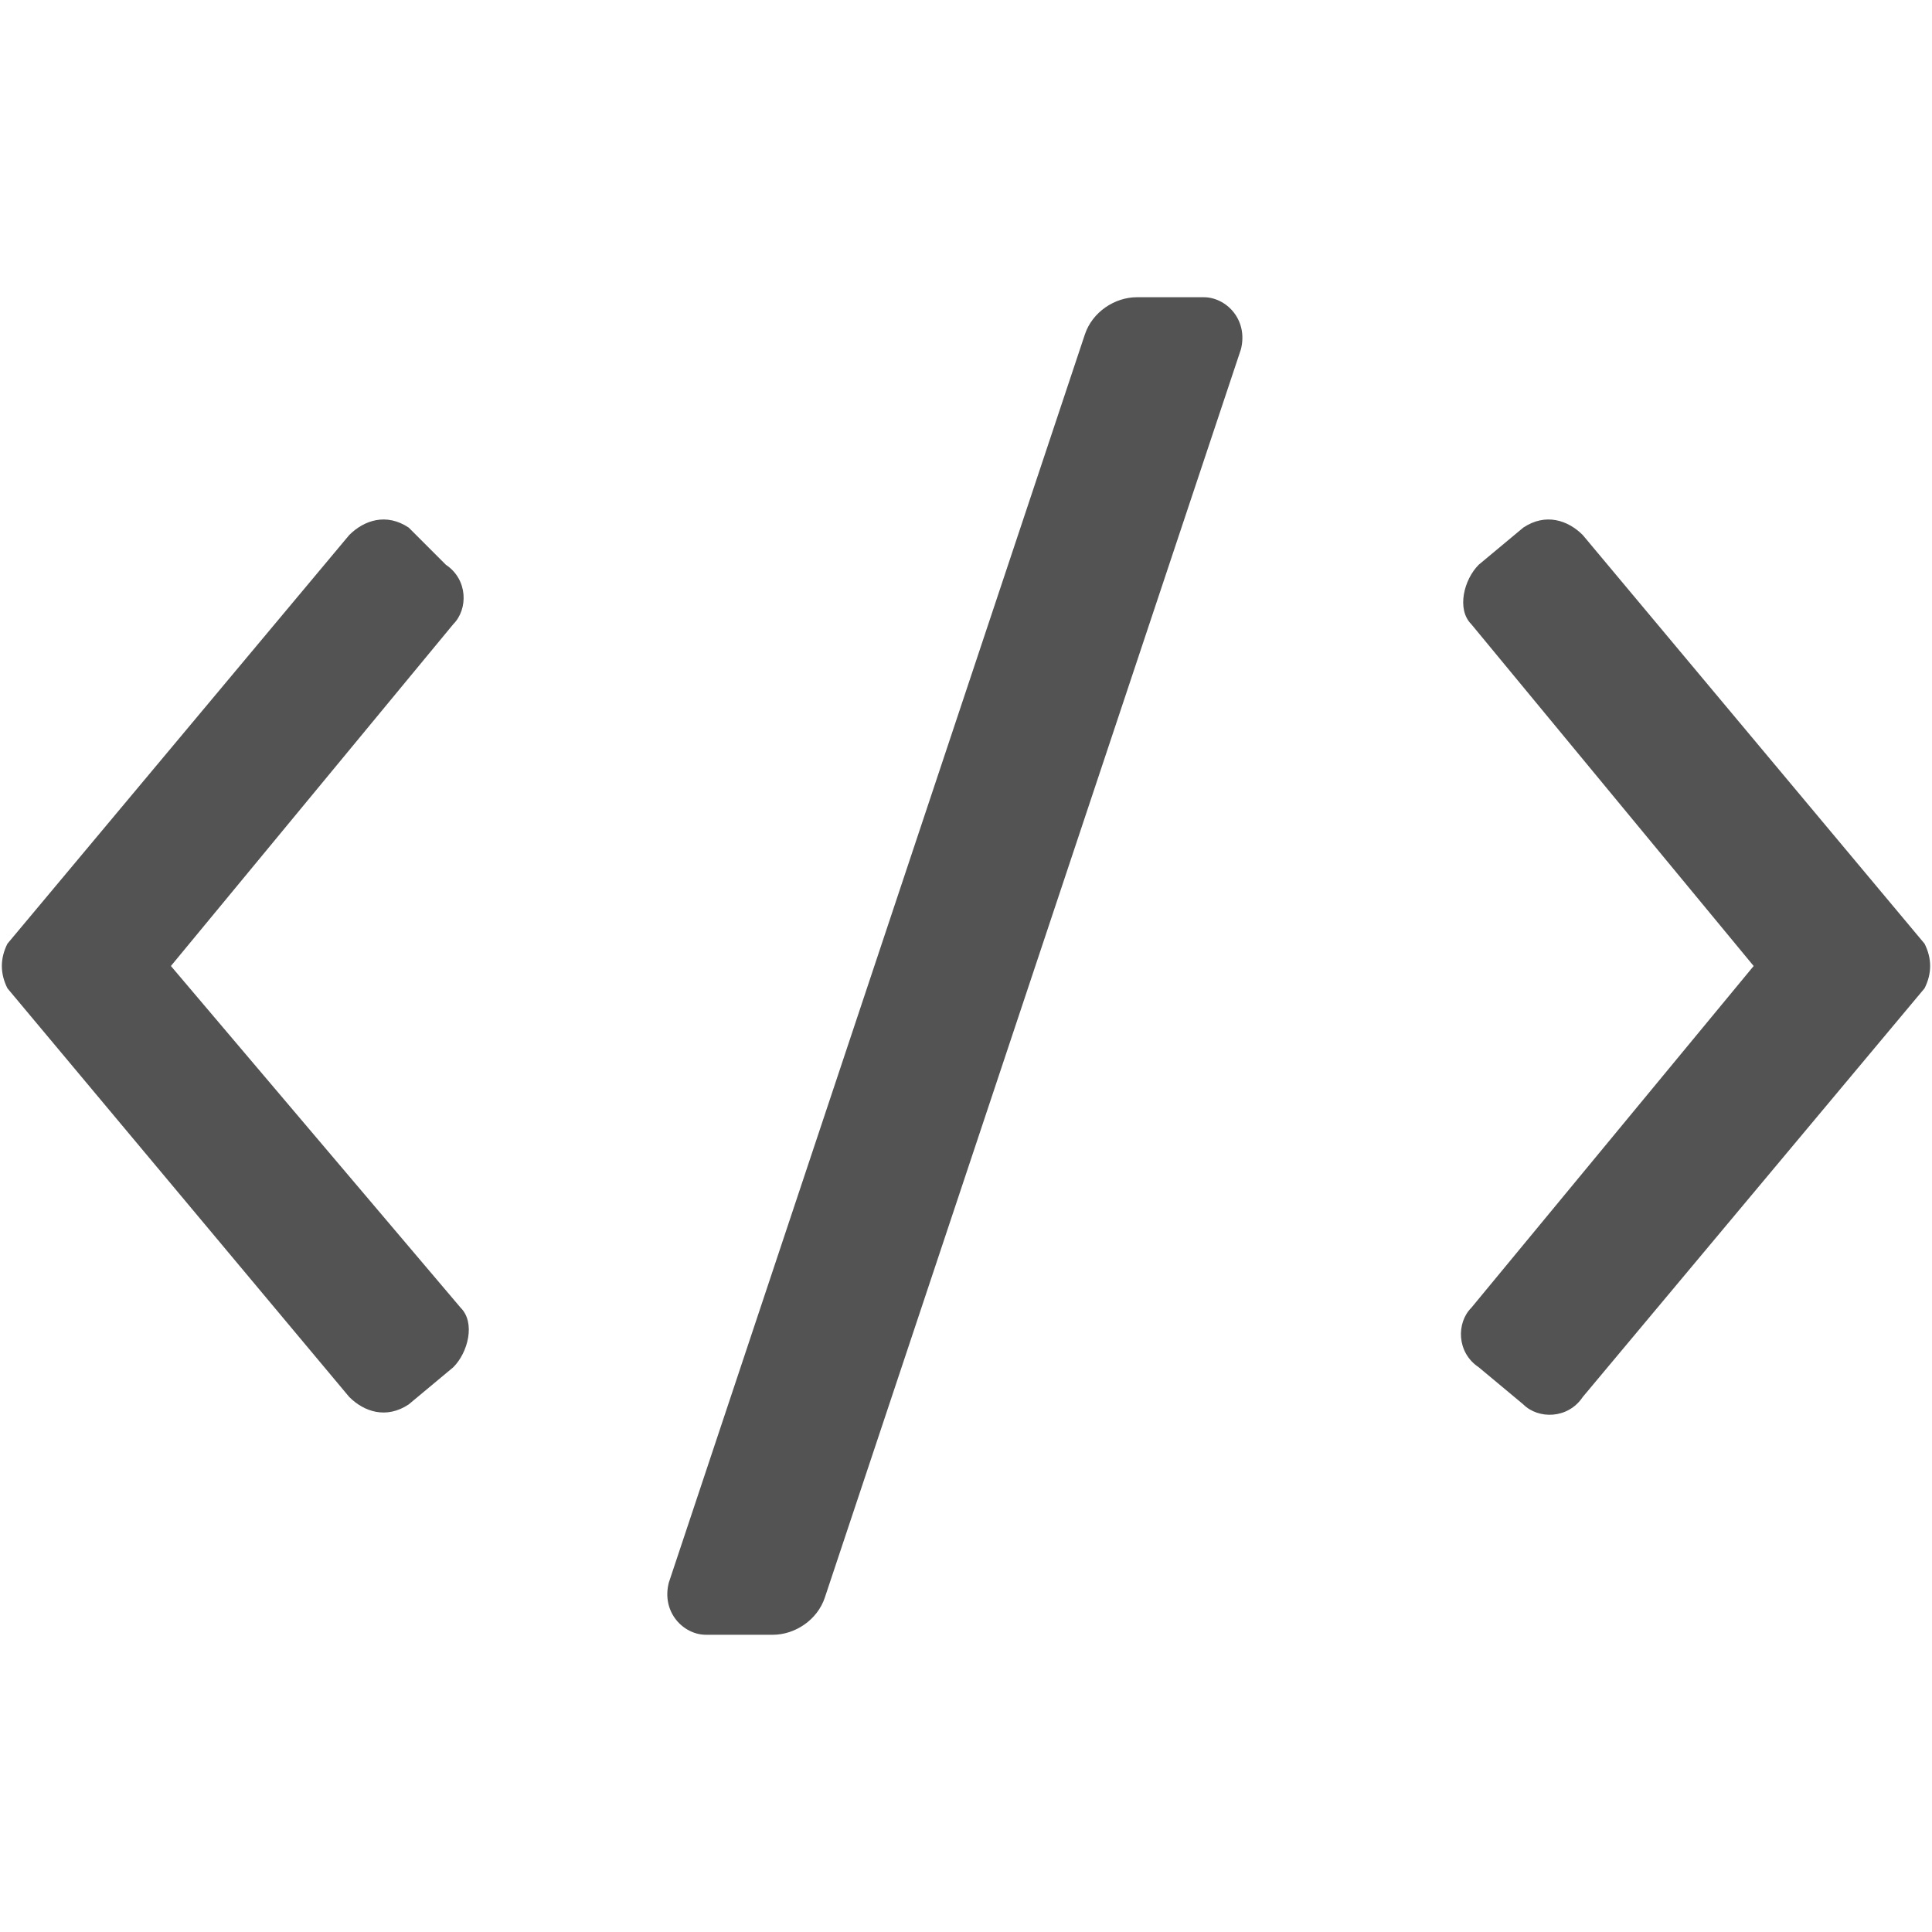
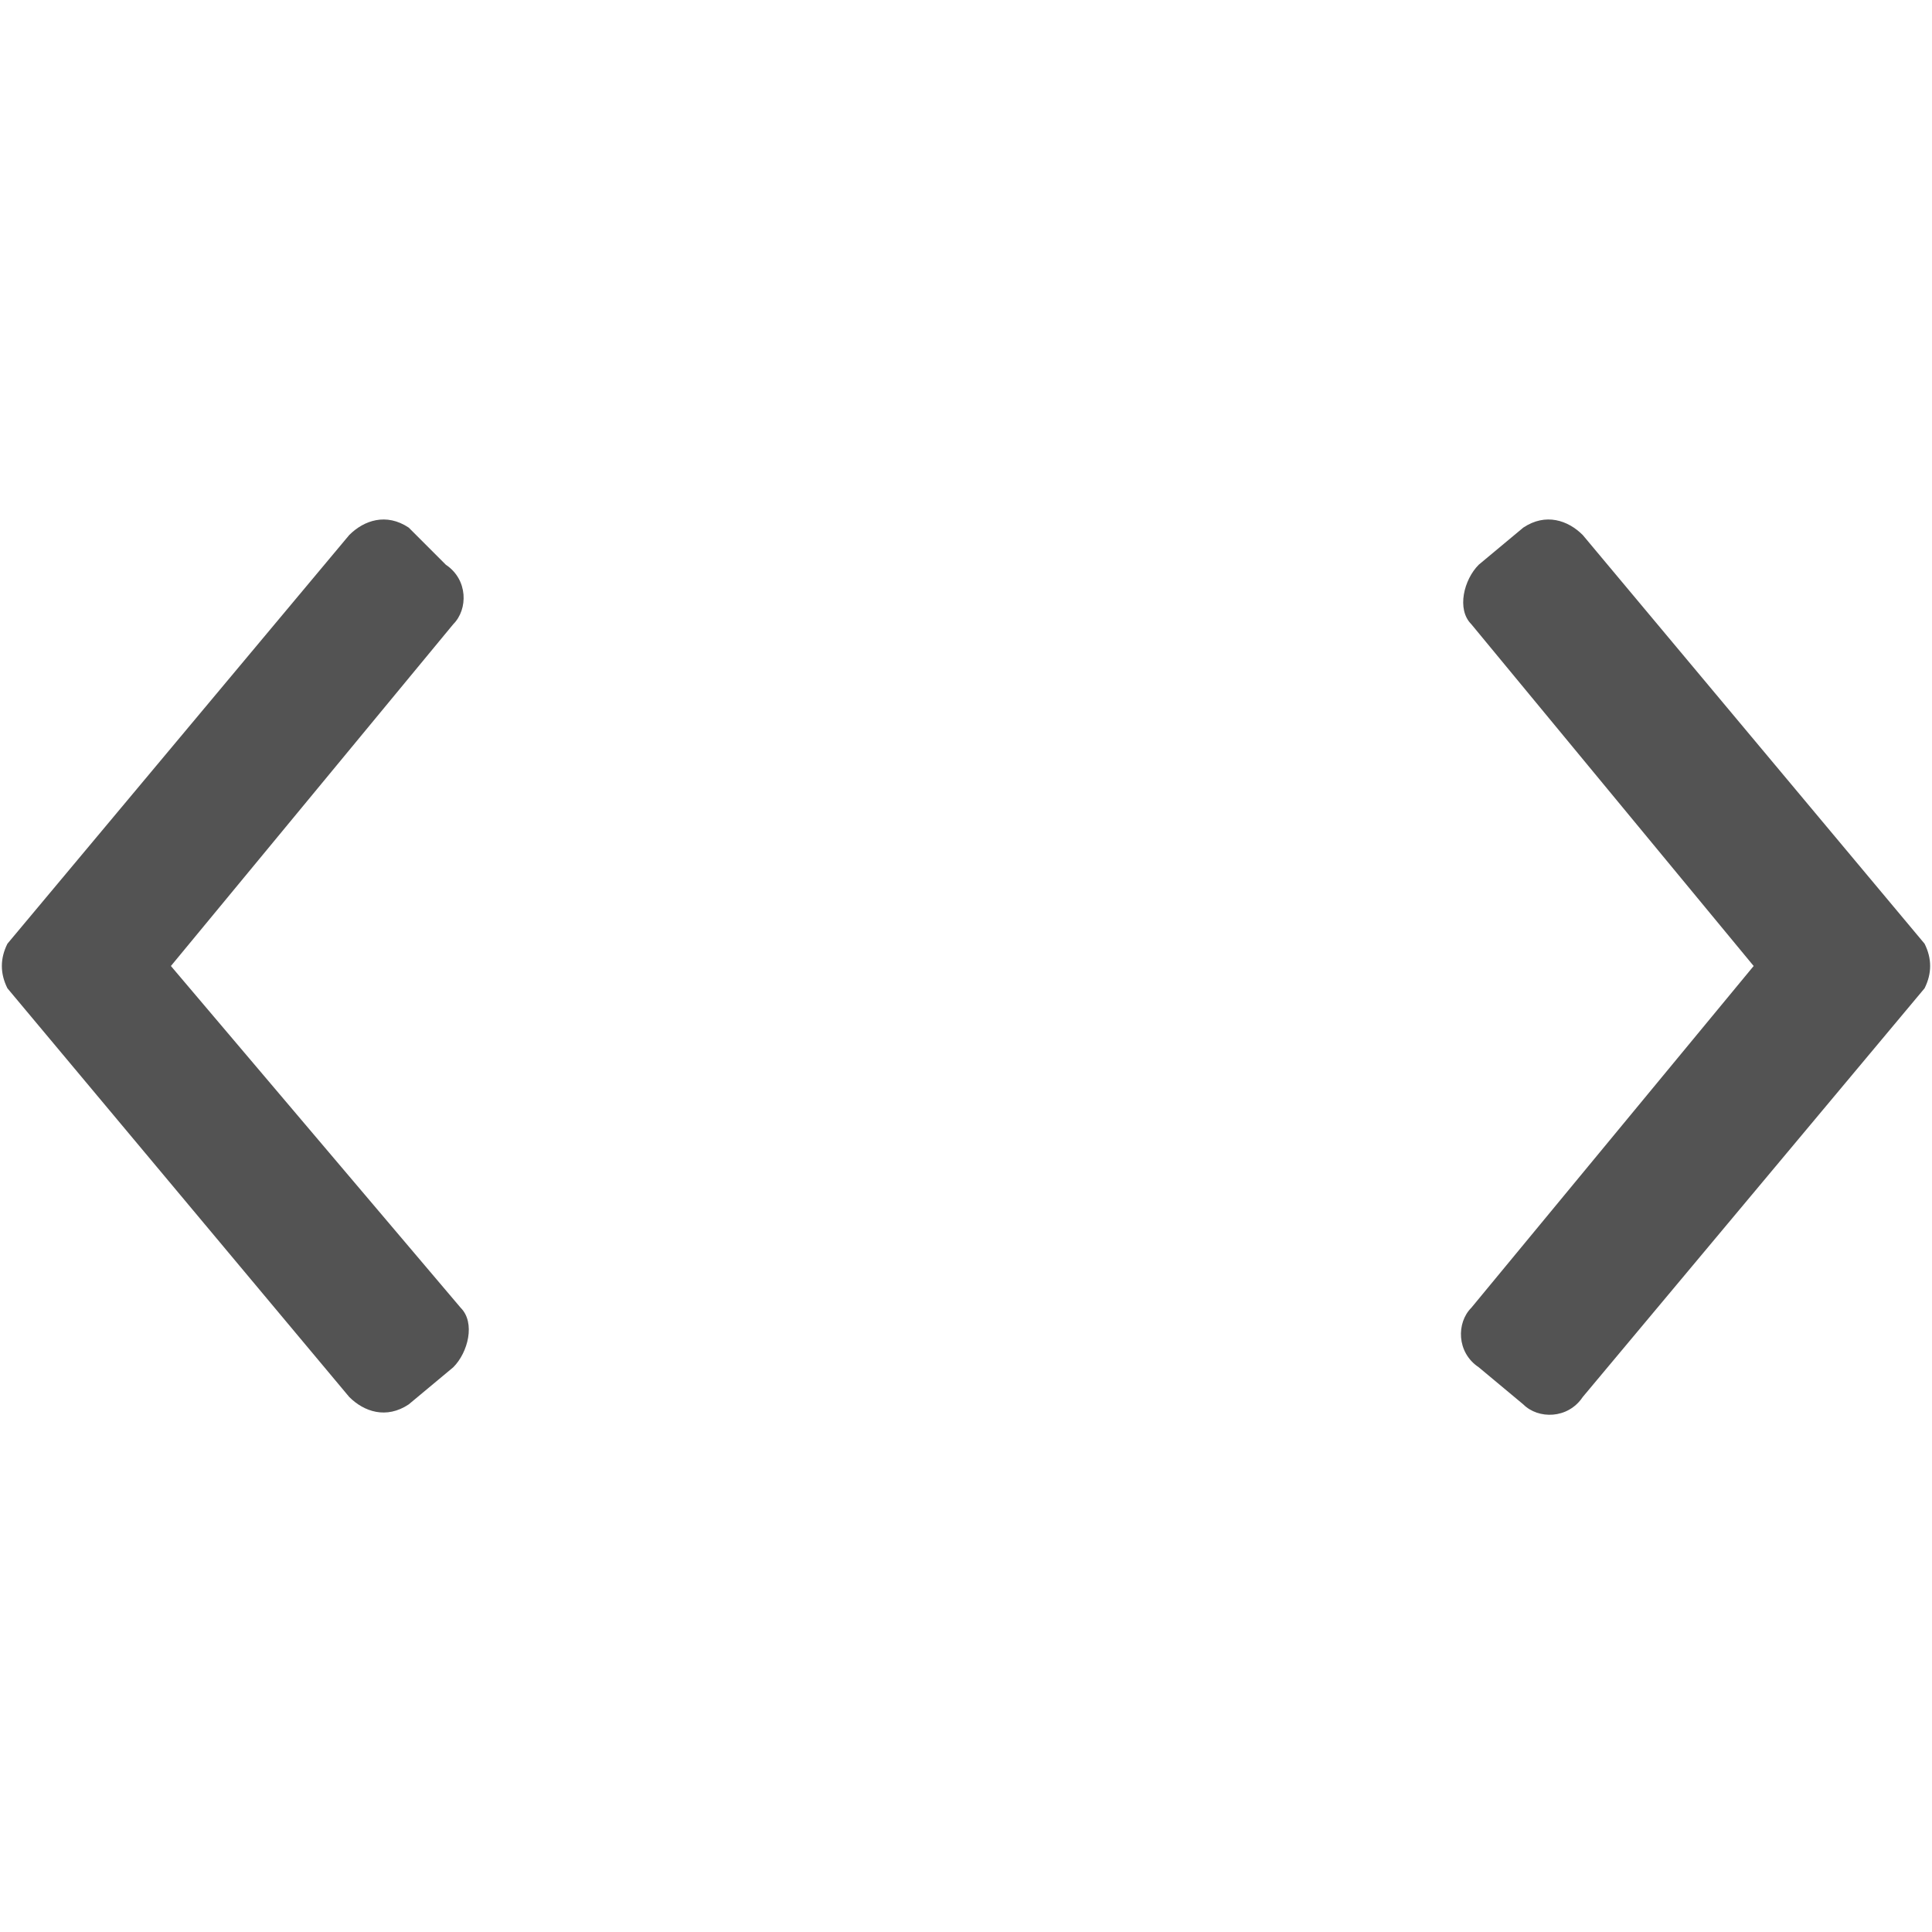
<svg xmlns="http://www.w3.org/2000/svg" version="1.1" id="Layer_1" x="0px" y="0px" viewBox="0 0 26 26" enable-background="new 0 0 26 26" xml:space="preserve" fill="#535353">
  <path d="M20.5,7.1l-0.6,0.5c-0.2,0.2-0.3,0.6-0.1,0.8l3.8,4.6l-3.8,4.6c-0.2,0.2-0.2,0.6,0.1,0.8l0.6,0.5c0.2,0.2,0.6,0.2,0.8-0.1  l4.6-5.5c0.1-0.2,0.1-0.4,0-0.6l-4.6-5.5C21.1,7,20.8,6.9,20.5,7.1z" fill="#535353" />
  <path d="M5.5,18.9l0.6-0.5c0.2-0.2,0.3-0.6,0.1-0.8L2.3,13l3.8-4.6c0.2-0.2,0.2-0.6-0.1-0.8L5.5,7.1C5.2,6.9,4.9,7,4.7,7.2l-4.6,5.5  c-0.1,0.2-0.1,0.4,0,0.6l4.6,5.5C4.9,19,5.2,19.1,5.5,18.9z" fill="#535353" />
-   <path d="M14.6,4.5L9,21.3C8.9,21.7,9.2,22,9.5,22h0.9c0.3,0,0.6-0.2,0.7-0.5l5.6-16.8C16.8,4.3,16.5,4,16.2,4h-0.9  C15,4,14.7,4.2,14.6,4.5z" fill="#535353" />
</svg>